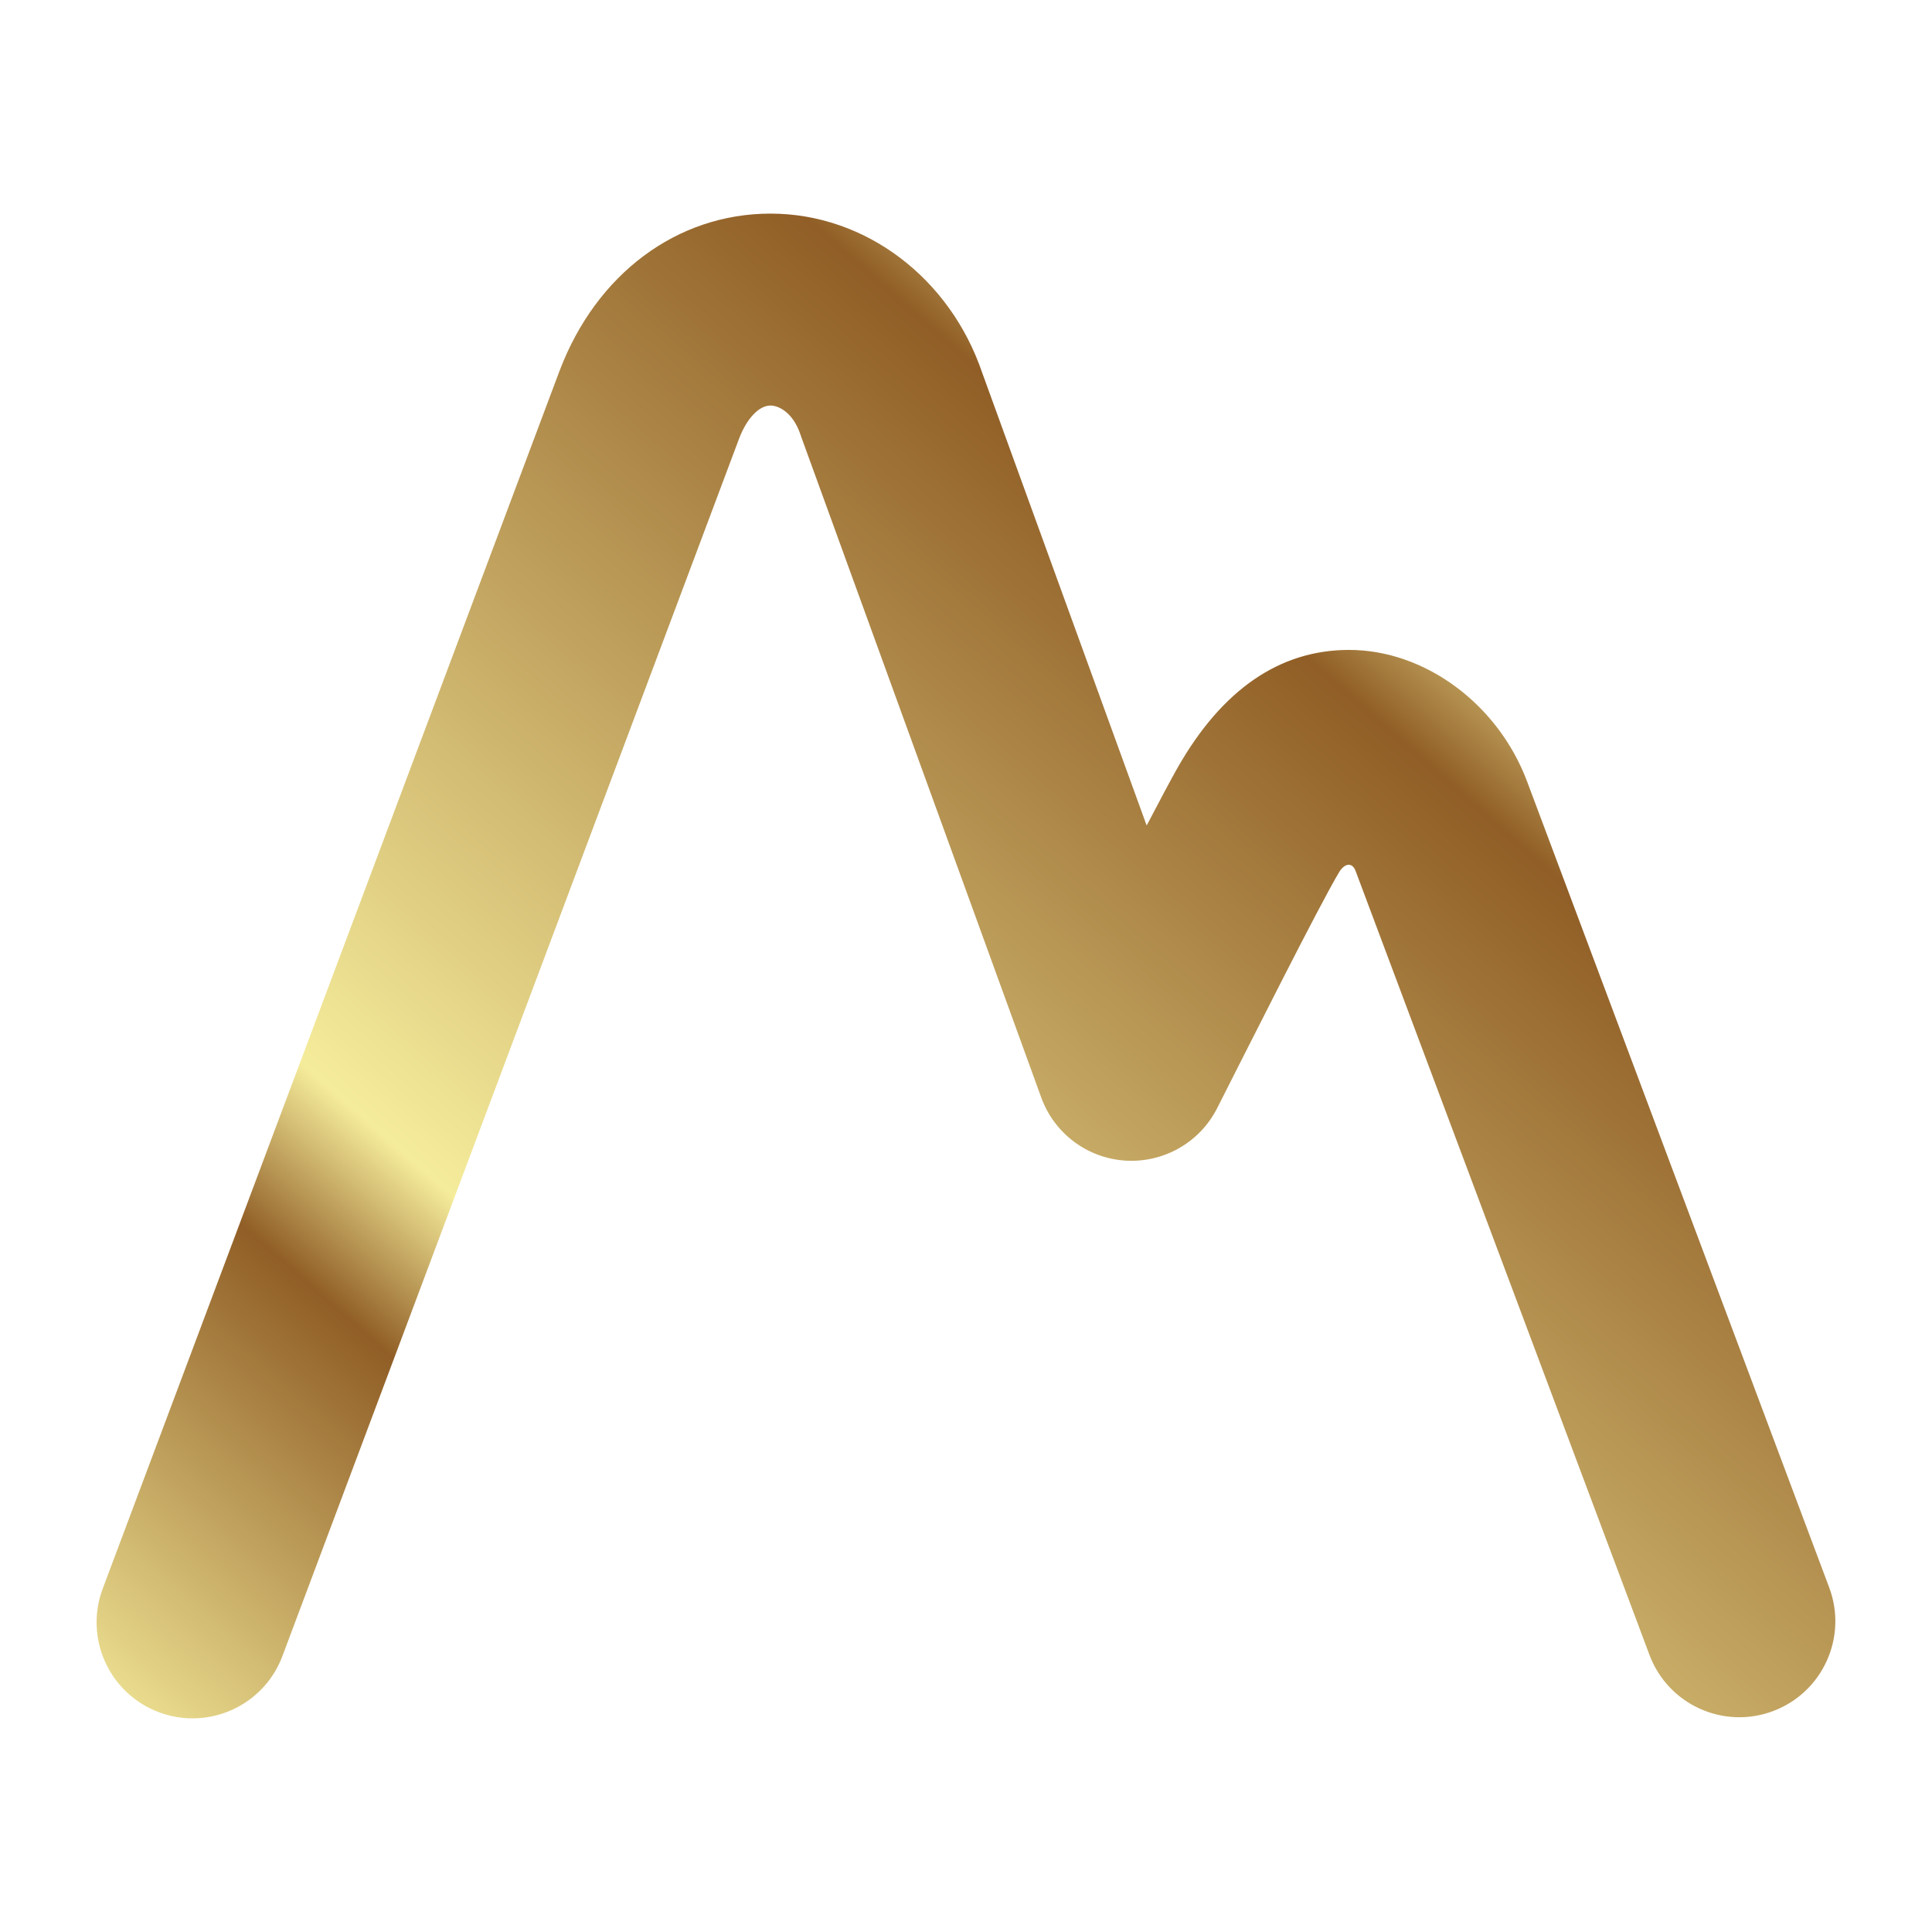
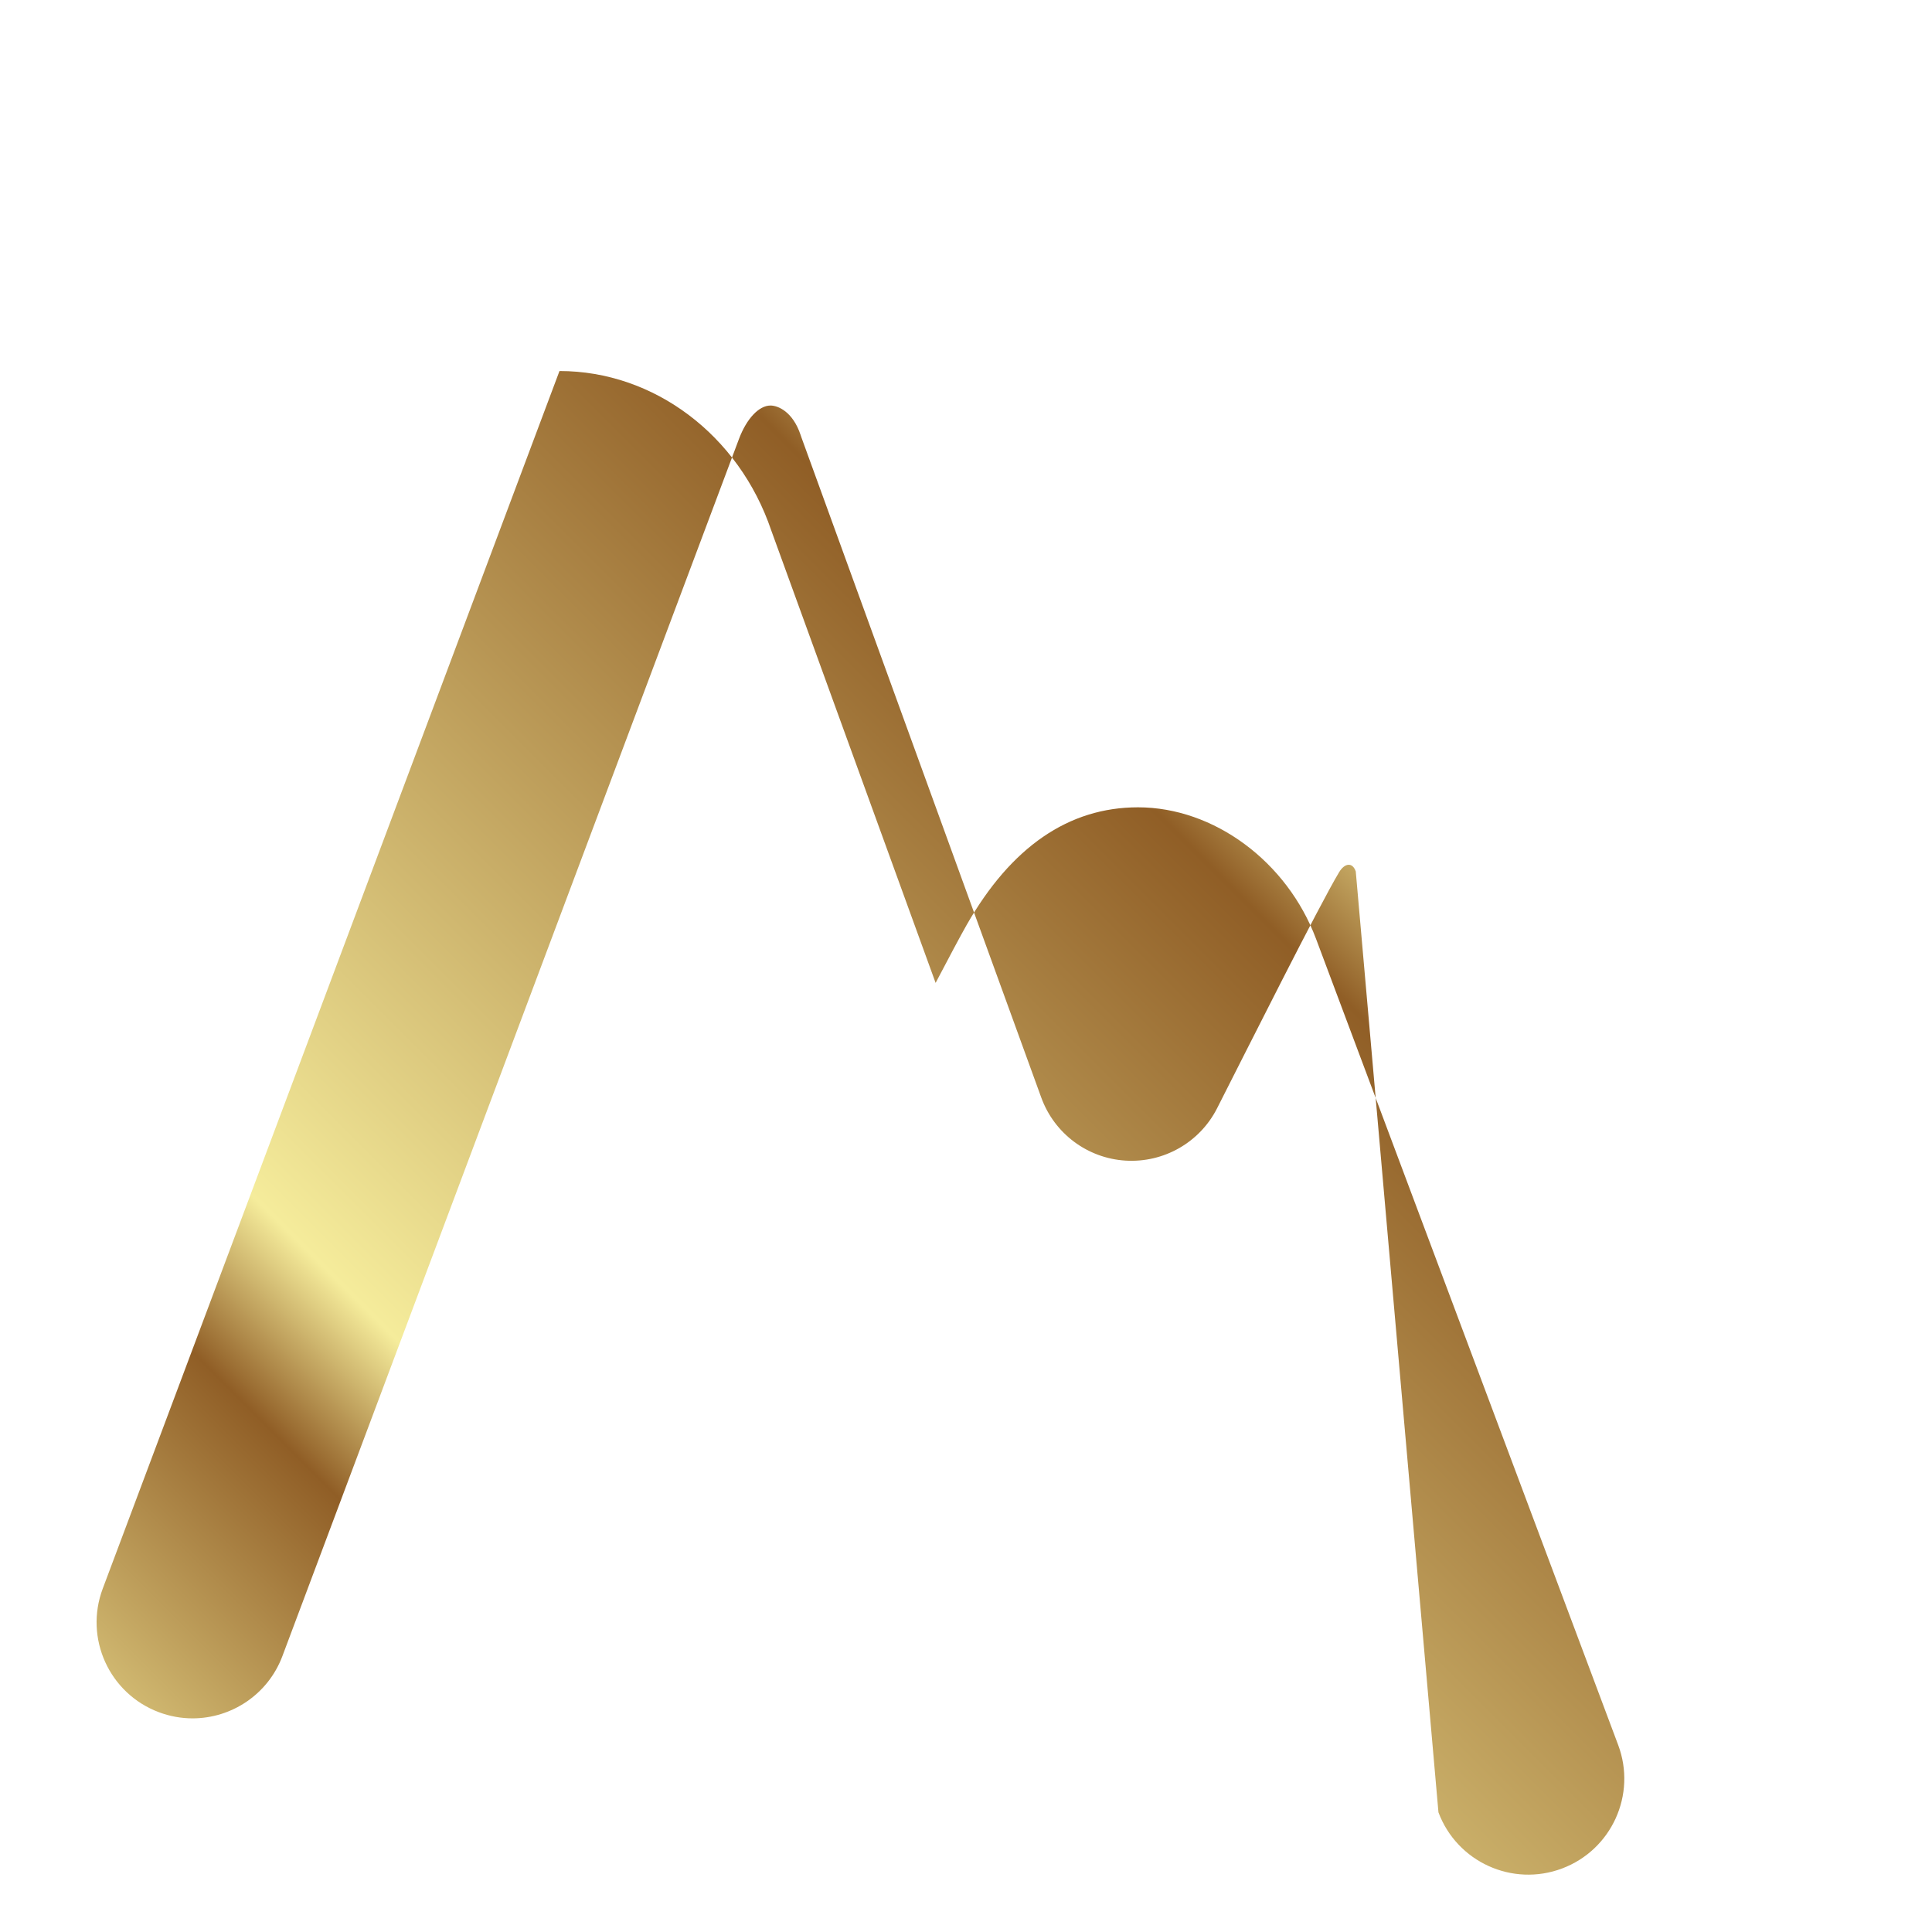
<svg xmlns="http://www.w3.org/2000/svg" version="1.1" height="1200" width="1200">
  <g transform="scale(13.182) translate(-4.485, -4.484)">
    <linearGradient id="SvgjsLinearGradient10336">
      <stop offset="0" stop-color="#905e26" id="SvgjsStop10337" />
      <stop offset="0.5" stop-color="#f5ec9b" id="SvgjsStop10338" />
      <stop offset="1" stop-color="#905e26" id="SvgjsStop10339" />
    </linearGradient>
    <linearGradient y2="0" x2="1" y1="1" x1="0" id="SvgjsLinearGradient10340">
      <stop offset="0" stop-color="#f5ec9b" id="SvgjsStop10341" />
      <stop offset="0.21" stop-color="#905e26" id="SvgjsStop10342" />
      <stop offset="0.28" stop-color="#f5ec9b" id="SvgjsStop10343" />
      <stop offset="0.7" stop-color="#905e26" id="SvgjsStop10344" />
      <stop offset="0.79" stop-color="#f5ec9b" id="SvgjsStop10345" />
      <stop offset="1" stop-color="#905e26" id="SvgjsStop10346" />
    </linearGradient>
    <linearGradient id="SvgjsLinearGradient10347">
      <stop offset="0" stop-color="#905e26" id="SvgjsStop10348" />
      <stop offset="0.5" stop-color="#f5ec9b" id="SvgjsStop10349" />
      <stop offset="1" stop-color="#905e26" id="SvgjsStop10350" />
    </linearGradient>
    <linearGradient id="SvgjsLinearGradient10351">
      <stop offset="0" stop-color="#905e26" id="SvgjsStop10352" />
      <stop offset="0.5" stop-color="#f5ec9b" id="SvgjsStop10353" />
      <stop offset="1" stop-color="#905e26" id="SvgjsStop10354" />
    </linearGradient>
    <g fill="url(#SvgjsLinearGradient10340)">
      <linearGradient id="SvgjsLinearGradient10336">
        <stop offset="0" stop-color="#905e26" id="SvgjsStop10337" />
        <stop offset="0.5" stop-color="#f5ec9b" id="SvgjsStop10338" />
        <stop offset="1" stop-color="#905e26" id="SvgjsStop10339" />
      </linearGradient>
      <linearGradient y2="0" x2="1" y1="1" x1="0" id="SvgjsLinearGradient10340">
        <stop offset="0" stop-color="#f5ec9b" id="SvgjsStop10341" />
        <stop offset="0.21" stop-color="#905e26" id="SvgjsStop10342" />
        <stop offset="0.28" stop-color="#f5ec9b" id="SvgjsStop10343" />
        <stop offset="0.7" stop-color="#905e26" id="SvgjsStop10344" />
        <stop offset="0.79" stop-color="#f5ec9b" id="SvgjsStop10345" />
        <stop offset="1" stop-color="#905e26" id="SvgjsStop10346" />
      </linearGradient>
      <linearGradient id="SvgjsLinearGradient10347">
        <stop offset="0" stop-color="#905e26" id="SvgjsStop10348" />
        <stop offset="0.5" stop-color="#f5ec9b" id="SvgjsStop10349" />
        <stop offset="1" stop-color="#905e26" id="SvgjsStop10350" />
      </linearGradient>
      <linearGradient id="SvgjsLinearGradient10351">
        <stop offset="0" stop-color="#905e26" id="SvgjsStop10352" />
        <stop offset="0.5" stop-color="#f5ec9b" id="SvgjsStop10353" />
        <stop offset="1" stop-color="#905e26" id="SvgjsStop10354" />
      </linearGradient>
      <g>
-         <path d="M13.558,85.451c-0.528,0-1.065-0.094-1.587-0.29c-2.339-0.878-3.522-3.484-2.646-5.821l21.522-57.374   c1.731-4.578,5.54-7.417,9.944-7.417c4.455,0,8.456,3.017,9.979,7.513l7.744,21.318c0.631-1.203,1.16-2.199,1.458-2.723   c2.096-3.682,4.814-5.55,8.079-5.55c3.571,0,7.021,2.55,8.389,6.2l14.235,37.981c0.877,2.339-0.309,4.944-2.647,5.821   c-2.339,0.878-4.945-0.309-5.821-2.646L68.367,45.545c-0.157-0.453-0.525-0.393-0.782,0.032c-0.916,1.514-4.382,8.433-5.754,11.131   c-0.817,1.605-2.508,2.571-4.307,2.463c-1.799-0.109-3.359-1.275-3.975-2.969l-11.3-31.104c-0.014-0.04-0.028-0.079-0.041-0.12   c-0.364-1.094-1.062-1.386-1.418-1.386c-0.541,0-1.121,0.613-1.48,1.56L17.792,82.515C17.112,84.329,15.389,85.451,13.558,85.451z" />
+         <path d="M13.558,85.451c-0.528,0-1.065-0.094-1.587-0.29c-2.339-0.878-3.522-3.484-2.646-5.821l21.522-57.374   c4.455,0,8.456,3.017,9.979,7.513l7.744,21.318c0.631-1.203,1.16-2.199,1.458-2.723   c2.096-3.682,4.814-5.55,8.079-5.55c3.571,0,7.021,2.55,8.389,6.2l14.235,37.981c0.877,2.339-0.309,4.944-2.647,5.821   c-2.339,0.878-4.945-0.309-5.821-2.646L68.367,45.545c-0.157-0.453-0.525-0.393-0.782,0.032c-0.916,1.514-4.382,8.433-5.754,11.131   c-0.817,1.605-2.508,2.571-4.307,2.463c-1.799-0.109-3.359-1.275-3.975-2.969l-11.3-31.104c-0.014-0.04-0.028-0.079-0.041-0.12   c-0.364-1.094-1.062-1.386-1.418-1.386c-0.541,0-1.121,0.613-1.48,1.56L17.792,82.515C17.112,84.329,15.389,85.451,13.558,85.451z" />
      </g>
    </g>
  </g>
</svg>